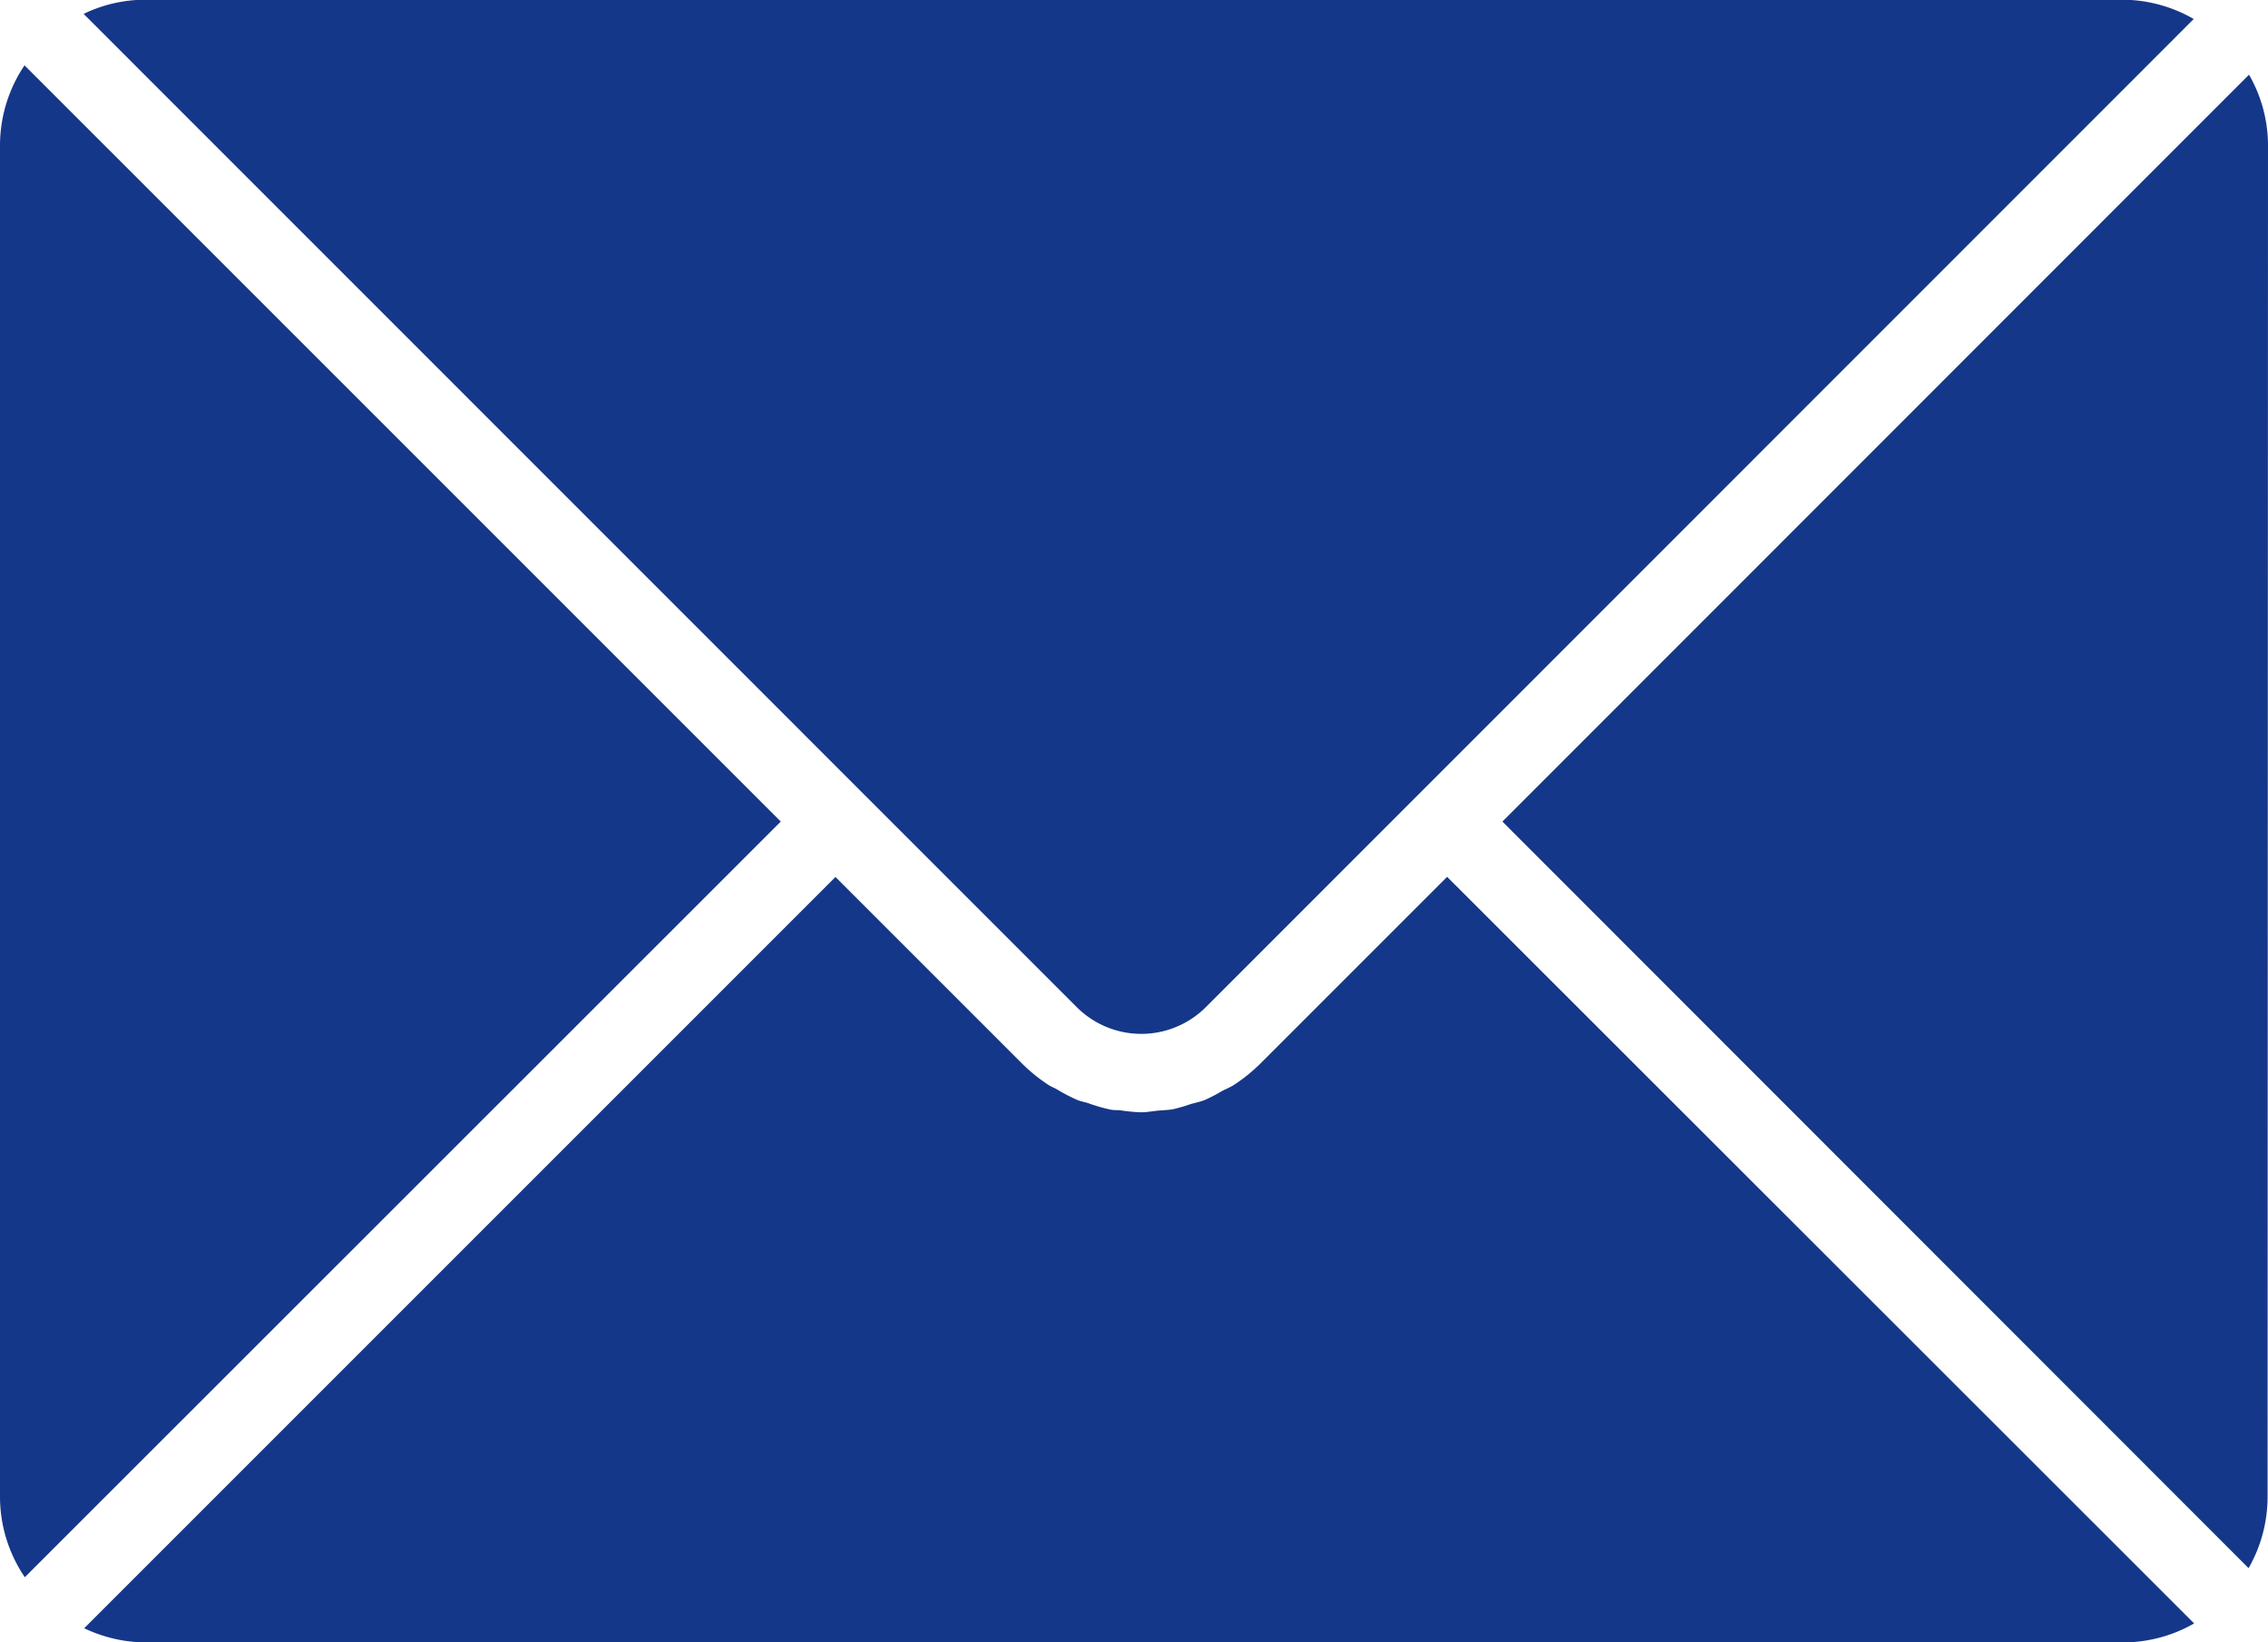
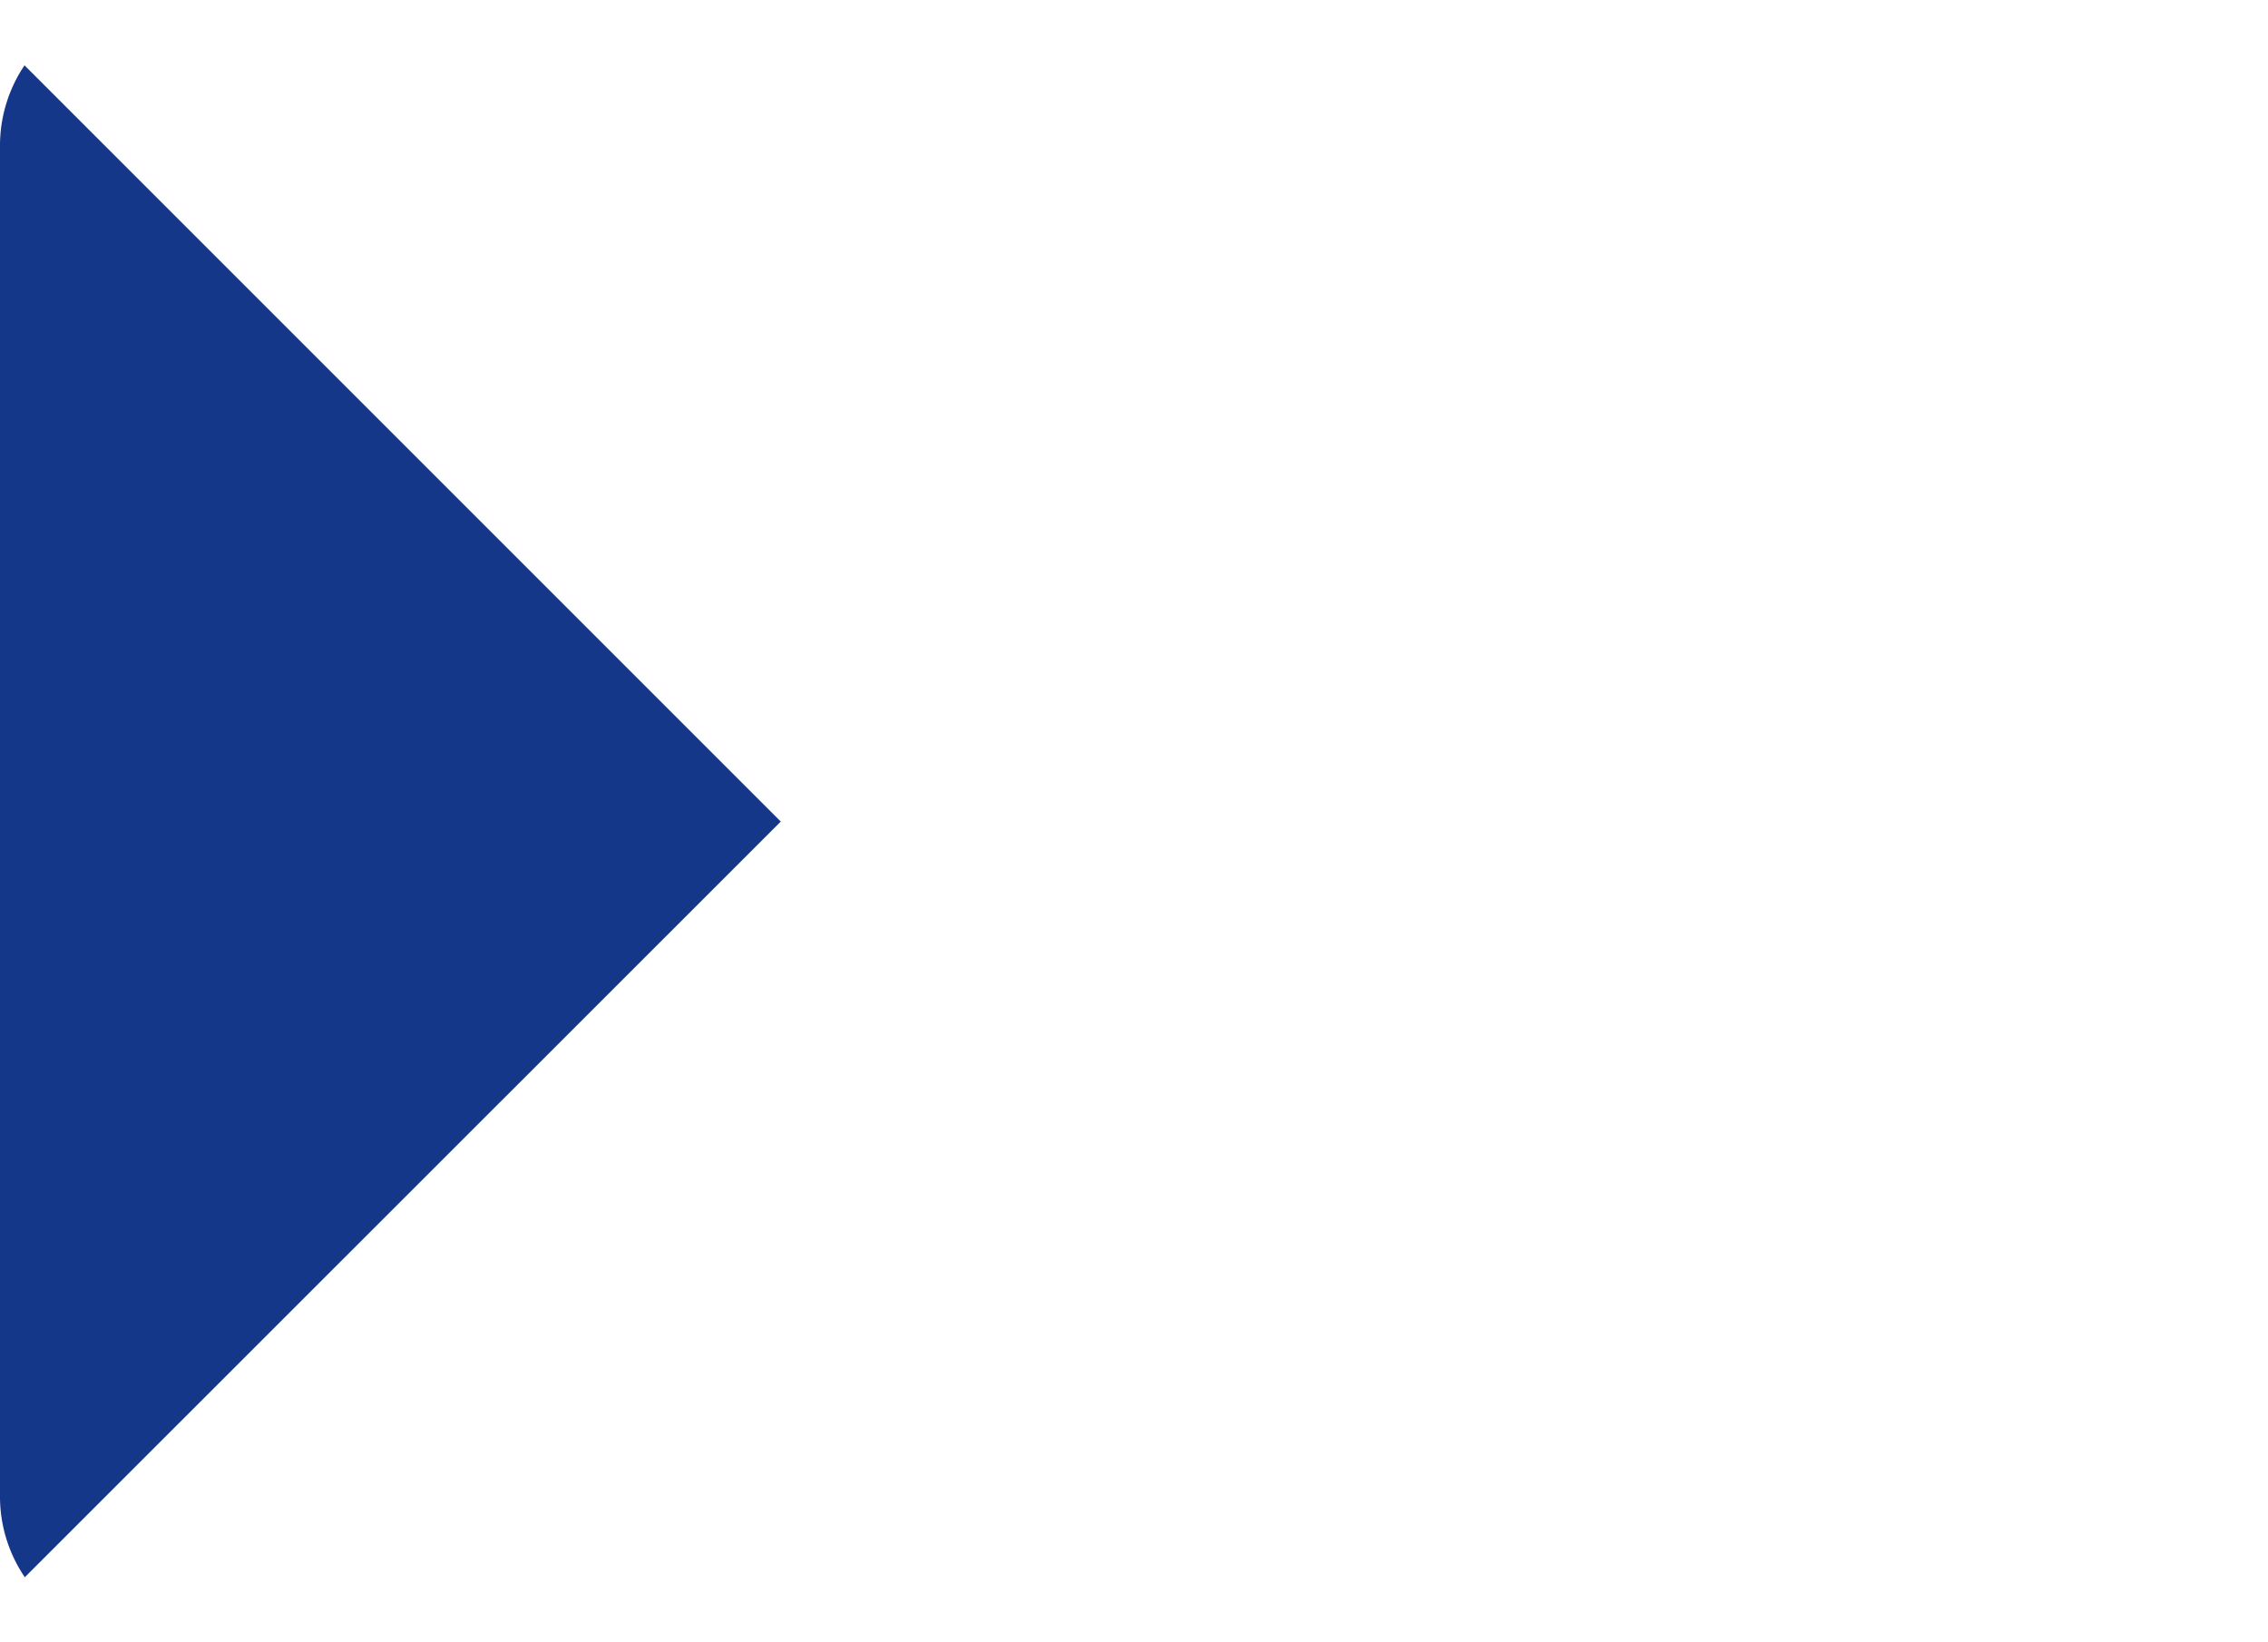
<svg xmlns="http://www.w3.org/2000/svg" id="グループ_17510" data-name="グループ 17510" width="16" height="11.586" viewBox="0 0 16 11.586">
-   <path id="パス_40647" data-name="パス 40647" d="M1646.314,433.722l1.506,1.506a.644.644,0,0,0,.907,0l6.971-6.973a1.015,1.015,0,0,0-.5-.136h-13.958a1,1,0,0,0-.428.1Z" transform="translate(-1640.222 -428.121)" fill="#153789" />
-   <path id="パス_40648" data-name="パス 40648" d="M2228.137,459.248a1,1,0,0,0-.134-.494l-5.267,5.269L2228,469.29a1.013,1.013,0,0,0,.134-.5Z" transform="translate(-2212.137 -458.227)" fill="#153789" />
-   <path id="パス_40649" data-name="パス 40649" d="M1650.5,787.841l-1.314,1.314a1.2,1.2,0,0,1-.187.152c-.028.018-.058.03-.087.045a1.183,1.183,0,0,1-.121.063c-.032.013-.065.019-.1.029a1.214,1.214,0,0,1-.123.036c-.038.007-.076.007-.114.011s-.075.011-.113.011h0a1.213,1.213,0,0,1-.153-.015c-.025,0-.051,0-.076-.007a1.2,1.2,0,0,1-.146-.043c-.025-.008-.051-.012-.075-.022a1.2,1.2,0,0,1-.144-.075c-.021-.012-.044-.02-.064-.034a1.193,1.193,0,0,1-.187-.153l-1.311-1.311-5.3,5.3a1.021,1.021,0,0,0,.427.1h13.958a1.012,1.012,0,0,0,.5-.134Z" transform="translate(-1640.291 -781.655)" fill="#153789" />
  <path id="パス_40650" data-name="パス 40650" d="M1606.534,454.927a1.011,1.011,0,0,0-.173.56v9.545a1.012,1.012,0,0,0,.175.561l5.333-5.331Z" transform="translate(-1606.361 -454.466)" fill="#153789" />
</svg>